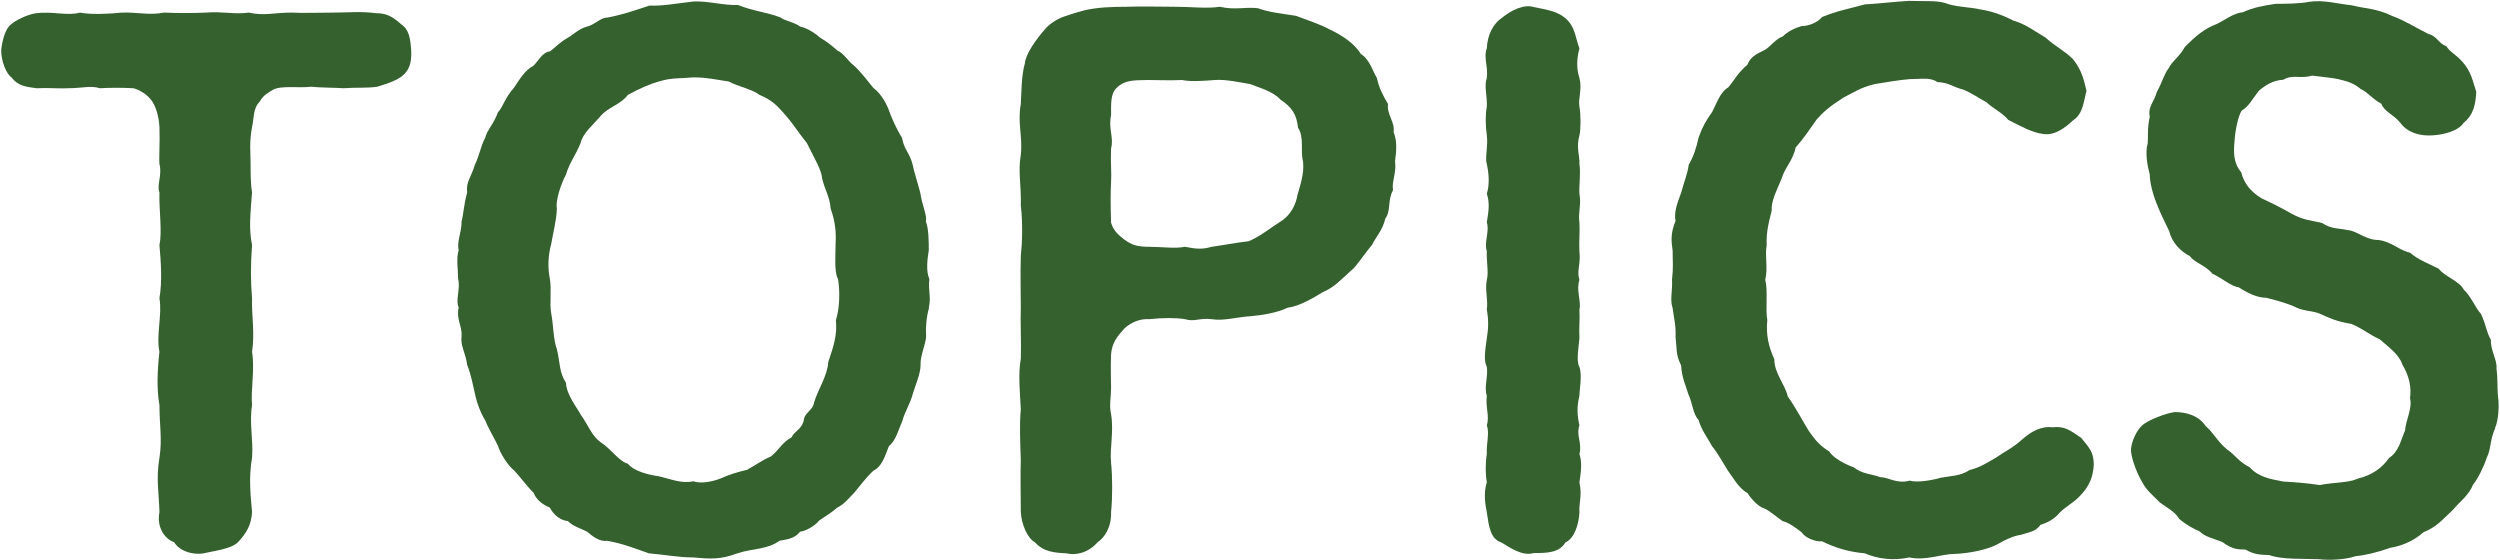
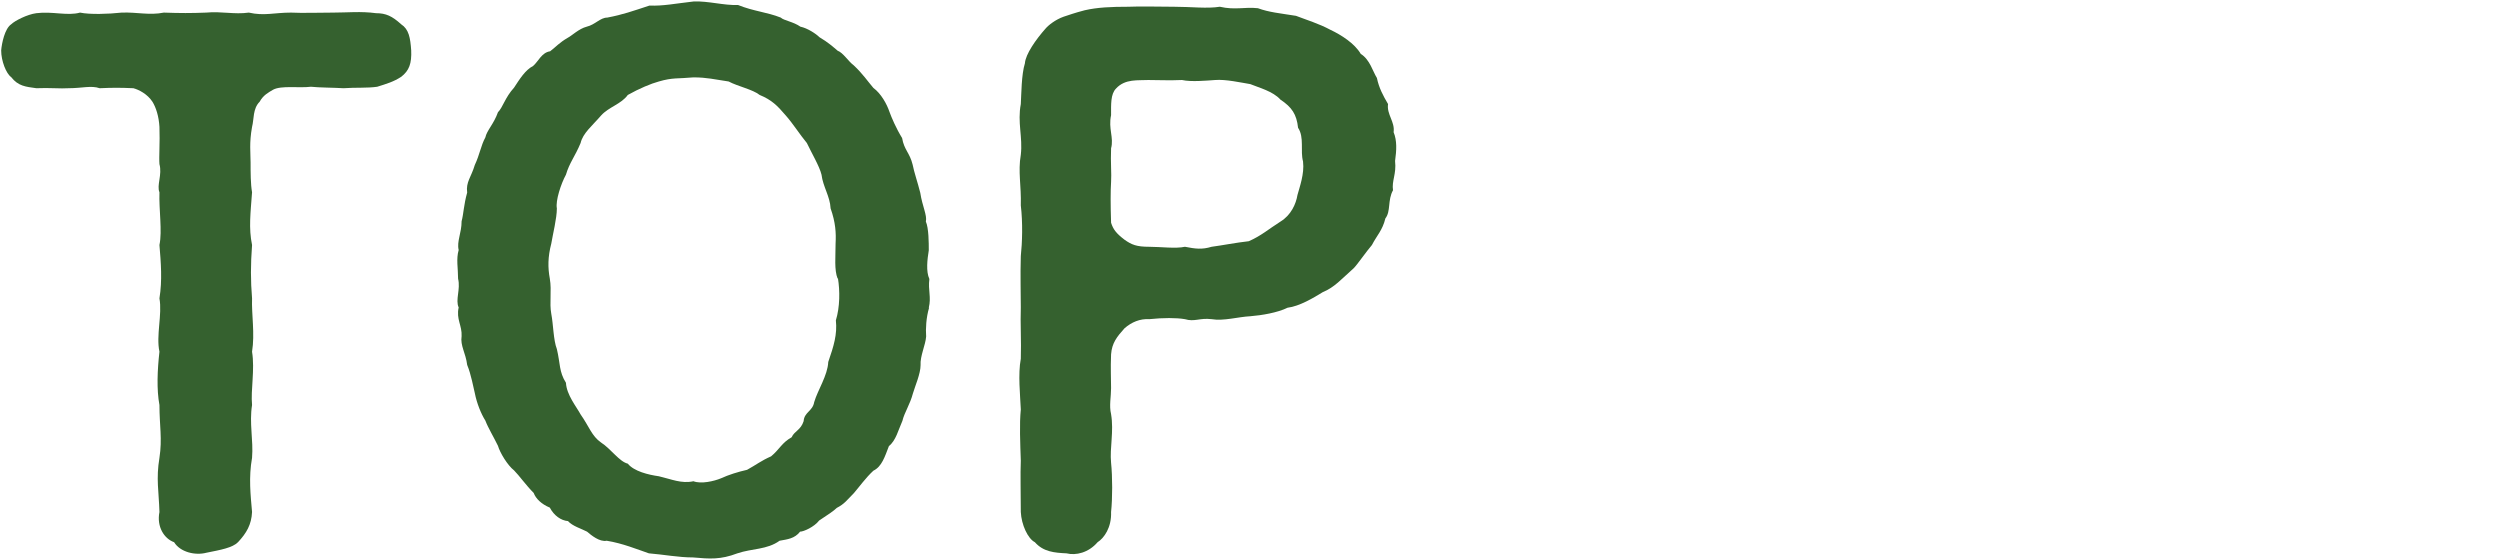
<svg xmlns="http://www.w3.org/2000/svg" id="_レイヤー_1" viewBox="0 0 85.3 19.1">
  <defs>
    <style>.cls-1{fill:#35612f;}</style>
  </defs>
  <path class="cls-1" d="M14.03,1.71c.02.46-.07.7-.34.91-.26.17-.5.24-.82.34-.34.05-.74.02-1.15.05-.31-.02-.84-.02-1.11-.05-.41.05-1.01-.05-1.29.1-.17.1-.34.19-.46.41-.24.24-.19.6-.26.86-.1.55-.05.89-.05,1.22,0,.31,0,.74.05,1.01-.05.7-.12,1.22,0,1.8-.05.67-.05,1.22,0,1.82-.02.55.1,1.2,0,1.82.1.62-.05,1.3,0,1.82-.1.62.05,1.2,0,1.8-.12.67-.05,1.27,0,1.85-.02.43-.19.72-.48,1.03-.19.19-.58.26-1.08.36-.38.1-.89-.02-1.1-.36-.34-.12-.6-.53-.5-1.03-.02-.7-.12-1.13,0-1.85.1-.65,0-1.1,0-1.8-.1-.53-.07-1.2,0-1.82-.12-.55.1-1.27,0-1.82.1-.62.05-1.22,0-1.82.1-.48-.02-1.2,0-1.8-.1-.24.1-.6,0-.96-.02-.24.02-.74,0-1.27-.02-.36-.12-.67-.24-.86-.17-.26-.46-.41-.65-.46-.46-.02-.7-.02-1.15,0-.29-.1-.6,0-1.06,0-.26.02-.67-.02-1.1,0-.36-.05-.62-.07-.86-.38-.17-.12-.34-.55-.34-.91.02-.24.12-.74.34-.89.12-.12.55-.34.86-.38.55-.07,1.06.1,1.49-.02.34.07.96.05,1.42,0,.53-.02.94.1,1.44,0,.55.02.94.02,1.44,0,.53-.05.96.07,1.46,0,.53.12.86,0,1.44,0,.36.02,1.03,0,1.44,0,.48,0,.94-.05,1.46.02.34,0,.55.1.86.38.26.17.31.46.34.89Z" />
  <path class="cls-1" d="M31.7,10.5c-.1.34-.12.72-.1.98-.02.29-.21.67-.19.98,0,.29-.19.72-.26.96-.1.38-.29.65-.36.94-.14.31-.22.67-.46.86-.14.36-.24.7-.53.84-.26.24-.48.55-.67.77-.24.24-.31.36-.58.5-.1.1-.31.24-.6.43-.17.22-.53.38-.65.38-.19.24-.43.26-.7.31-.43.31-.94.26-1.44.43-.58.22-.94.19-1.51.14-.5,0-1.01-.1-1.51-.14-.41-.14-.89-.34-1.44-.43-.24.05-.53-.19-.67-.31-.19-.1-.5-.19-.65-.36-.24-.02-.48-.19-.62-.46-.29-.12-.48-.31-.55-.5-.26-.26-.5-.6-.67-.77-.22-.17-.48-.6-.55-.84-.14-.29-.34-.62-.43-.86-.14-.22-.29-.58-.36-.94-.05-.19-.12-.62-.26-.96-.05-.41-.24-.65-.19-.98.02-.36-.19-.58-.1-.98-.12-.26.07-.62-.02-.98,0-.36-.07-.67.02-.98-.07-.29.1-.58.1-.98.07-.26.07-.55.19-.98-.05-.36.14-.53.26-.94.17-.36.21-.67.36-.94.05-.24.29-.46.43-.86.17-.17.24-.5.55-.84.19-.29.38-.6.65-.74.17-.14.29-.46.58-.5.22-.17.31-.29.6-.46.14-.07.38-.31.65-.38.29-.07.46-.31.7-.31.53-.1.86-.22,1.44-.41.46.02.89-.07,1.51-.14.5-.02,1.03.14,1.51.12.55.22.98.24,1.46.43.1.1.43.14.67.31.24.05.53.24.65.36.29.17.48.34.62.46.19.07.36.36.55.5.31.29.48.55.67.77.26.19.46.55.55.82.07.19.22.55.43.89.07.41.26.5.36.91.05.26.17.6.26.96.07.46.24.77.19.98.1.22.1.74.1.98-.05.31-.1.72.02.98-.05.38.07.62-.02.98ZM28.58,9.51c-.12-.31-.07-.74-.07-1.2.02-.36,0-.72-.17-1.2-.02-.41-.26-.74-.31-1.15-.07-.29-.34-.74-.5-1.08-.24-.29-.48-.67-.72-.94-.29-.34-.48-.53-.89-.7-.24-.19-.74-.29-1.06-.46-.48-.07-.74-.14-1.2-.14-.53.05-.7,0-1.18.14-.26.07-.67.24-1.06.46-.22.31-.65.41-.91.7-.31.36-.62.6-.7.94-.19.46-.38.67-.5,1.08-.17.31-.36.89-.31,1.15,0,.34-.14.89-.19,1.2-.12.46-.12.82-.05,1.2.07.41-.02.82.05,1.2.07.36.07.89.19,1.2.12.5.07.77.31,1.15.02.41.36.82.5,1.08.29.41.38.74.7.96.34.22.62.65.91.72.21.26.7.38,1.06.43.43.1.77.26,1.18.17.26.1.7,0,.94-.1.26-.12.58-.22.89-.29.31-.17.48-.31.82-.46.29-.24.36-.46.7-.65.1-.22.31-.24.41-.55.02-.31.31-.34.36-.65.12-.41.46-.91.48-1.37.19-.55.31-.94.26-1.42.14-.46.14-1.01.07-1.44Z" />
  <path class="cls-1" d="M47.53,6.49c-.19.34-.07.72-.26.96-.1.41-.29.58-.46.91-.19.22-.5.67-.62.79-.43.38-.65.65-1.06.82-.31.19-.79.48-1.2.53-.34.17-.89.26-1.27.29-.41.02-.91.17-1.32.1-.41-.05-.58.1-.91,0-.29-.05-.74-.05-1.22,0-.31-.02-.6.1-.84.31-.26.29-.43.5-.46.89-.02.53,0,.74,0,1.15,0,.31-.07.6,0,.89.1.6-.05,1.15,0,1.66.05.48.05,1.22,0,1.68.02.53-.24.89-.46,1.03-.31.36-.74.46-1.06.38-.41-.02-.79-.05-1.08-.38-.24-.12-.46-.6-.48-1.03,0-.65-.02-1.27,0-1.75-.02-.6-.05-1.25,0-1.75-.02-.48-.1-1.2,0-1.73.02-.6-.02-1.22,0-1.75,0-.48-.02-1.1,0-1.75.05-.46.07-1.15,0-1.73.02-.67-.1-1.15,0-1.73.07-.6-.12-1.1,0-1.73.02-.34.02-1.01.14-1.39.02-.31.38-.82.7-1.18.1-.12.34-.31.62-.41.22-.07.34-.12.72-.22.43-.1.91-.12,1.49-.12.46-.02.98,0,1.56,0s1.13.07,1.56,0c.53.12.84,0,1.3.05.38.14.74.17,1.3.26.36.14.77.26,1.18.48.36.17.82.46,1.03.82.31.19.41.6.55.82.07.34.21.6.38.89-.05.36.24.6.19.96.12.29.1.62.05.98.05.46-.12.67-.07,1.01ZM44.46,5.51c-.1-.36.05-.82-.17-1.15-.05-.46-.21-.7-.6-.96-.26-.29-.74-.41-1.03-.53-.31-.05-.84-.17-1.2-.14-.29.02-.82.07-1.13,0-.48.02-.72,0-1.15,0-.34.02-.79-.05-1.1.29-.19.19-.17.55-.17.91-.1.46.1.77,0,1.13-.02.5.02.86,0,1.15-.02.31-.02.77,0,1.39.07.22.17.36.46.58.24.17.41.24.84.24.38,0,.91.07,1.22,0,.36.07.58.1.91,0,.38-.05.82-.14,1.27-.19.43-.19.67-.41,1.08-.67.36-.22.53-.6.58-.91.07-.26.24-.72.19-1.13Z" />
-   <path class="cls-1" d="M53.89,17.48c-.02.41-.17.89-.48,1.03-.21.36-.65.36-1.08.36-.38.12-.82-.19-1.1-.36-.38-.12-.43-.55-.5-1.03-.05-.24-.12-.65,0-1.03-.05-.26-.05-.65,0-.96-.02-.38.1-.7,0-.98.1-.31-.05-.6,0-1.01-.1-.29.05-.65,0-.98-.12-.24-.05-.6,0-.98.05-.29.07-.6,0-.98.05-.36-.07-.65,0-1.01.07-.24-.02-.67,0-.98-.1-.31.1-.67,0-.98.07-.43.1-.67,0-.98.1-.31.07-.7,0-1.01-.07-.22.05-.62,0-.98-.05-.36-.05-.72,0-.98.02-.36-.1-.7,0-.98.05-.38-.12-.72,0-1.01.02-.46.22-.84.5-1.03.36-.29.77-.48,1.1-.38.48.1.79.14,1.08.38.34.29.34.67.48,1.03-.1.38-.1.7,0,1.01.1.38-.05.72,0,.98.05.26.05.79,0,.98-.12.41.02.72,0,.98.05.31-.02.77,0,1.01.07.34-.05.67,0,.98.02.29-.02.72,0,.98.05.46-.1.67,0,.98-.12.36.07.74,0,1.01.02.41-.02.6,0,.98-.02.26-.12.79,0,.98.1.29,0,.77,0,.98-.1.41-.07.7,0,1.01-.12.36.1.6,0,.98.1.29.05.62,0,.98.1.43-.02.67,0,1.01Z" />
-   <path class="cls-1" d="M71.44,15.83c-.02.6-.29.91-.53,1.15-.17.17-.43.31-.62.5-.22.26-.46.36-.67.43-.17.24-.38.24-.67.34-.22.02-.58.19-.74.29-.38.22-1.03.34-1.51.36-.46,0-.98.24-1.56.12-.53.12-1.08.05-1.51-.14-.6-.05-1.08-.22-1.46-.41-.24.02-.58-.12-.7-.31-.22-.17-.46-.34-.65-.38-.24-.17-.48-.38-.62-.43-.24-.07-.48-.38-.58-.53-.31-.17-.5-.55-.67-.77-.14-.22-.36-.62-.53-.82-.17-.31-.38-.58-.46-.89-.21-.24-.19-.53-.36-.91-.07-.24-.22-.55-.24-.96-.19-.38-.14-.55-.19-.98.02-.38-.07-.72-.1-.98-.1-.29,0-.55-.02-.98.05-.43.02-.58.02-.98-.05-.34-.07-.6.1-1.01-.07-.34.1-.7.19-.96.1-.38.22-.65.26-.96.17-.29.26-.58.34-.94.14-.38.26-.58.46-.86.14-.26.26-.67.55-.84.22-.26.31-.48.65-.77.1-.26.29-.36.58-.5.14-.05.41-.41.62-.46.17-.17.41-.29.65-.36.24,0,.55-.12.7-.31.55-.22.84-.26,1.46-.43.41-.02,1.1-.1,1.51-.12.53.02.89-.02,1.22.07.34.14.86.14,1.2.22.34.05.72.17,1.13.38.41.12.65.31,1.1.58.38.34.67.46.94.74.31.38.38.74.46,1.08-.12.5-.14.79-.46,1.01-.26.24-.62.53-1.03.46-.38-.05-.74-.26-1.18-.48-.19-.24-.55-.41-.74-.6-.19-.1-.55-.34-.79-.43-.38-.1-.48-.24-.89-.26-.24-.17-.53-.1-.94-.1-.31.02-.89.12-1.2.17-.48.12-.67.26-1.06.46-.46.29-.7.5-.91.74-.24.34-.46.67-.72.96-.1.46-.38.7-.48,1.06-.19.46-.36.77-.34,1.1-.12.46-.19.79-.17,1.18-.07.34.05.77-.05,1.18.1.38,0,1.01.07,1.37-.05.53.05.91.24,1.34,0,.48.36.84.46,1.27.29.41.48.79.72,1.18.26.36.36.48.7.7.12.22.6.46.82.53.31.24.58.22.91.34.29,0,.55.24,1.01.12.24.07.72,0,1.06-.1.38-.07.65-.05.98-.26.38-.1.58-.24.91-.43.31-.22.55-.31.89-.62.29-.26.65-.46,1.03-.41.41-.05.6.1.98.36.29.36.43.48.43.94Z" />
-   <path class="cls-1" d="M85.14,14.6c-.19.41-.14.72-.29,1.01-.1.31-.31.74-.48.94-.12.34-.48.6-.67.84-.41.38-.55.58-1.01.77-.38.34-.82.48-1.13.53-.48.17-.89.26-1.2.29-.34.12-.89.14-1.25.1-.48-.02-1.25.02-1.68-.14-.31-.02-.48,0-.82-.19-.29,0-.46-.02-.79-.26-.31-.12-.58-.17-.77-.36-.17-.07-.46-.22-.7-.43-.14-.24-.36-.34-.65-.55-.29-.29-.46-.43-.58-.65-.19-.31-.38-.79-.41-1.1-.02-.26.19-.79.48-.96.17-.12.7-.34,1.01-.38.41,0,.82.12,1.06.48.26.22.38.5.72.79.29.19.38.41.79.62.29.34.77.41,1.13.48.36.02.79.05,1.25.12.5-.1.98-.07,1.3-.22.5-.12.84-.38,1.06-.7.34-.22.41-.62.55-.94.02-.34.26-.77.17-1.1.05-.38-.02-.74-.26-1.15-.12-.36-.48-.6-.77-.86-.41-.19-.6-.38-.98-.53-.48-.07-.79-.22-1.1-.36-.29-.1-.55-.07-.86-.24-.29-.12-.65-.22-.94-.29-.31,0-.65-.17-.94-.36-.24-.02-.53-.29-.89-.46-.24-.29-.62-.38-.77-.6-.29-.14-.62-.46-.7-.84-.17-.34-.34-.7-.43-.94-.14-.34-.24-.74-.24-1.01-.07-.24-.17-.74-.07-1.06.02-.24-.02-.5.07-.91-.07-.34.14-.48.24-.84.19-.34.24-.6.41-.82.1-.22.36-.38.55-.72.22-.22.55-.55.94-.72.38-.14.67-.43,1.03-.46.38-.17.67-.22,1.13-.29.29,0,.82,0,1.15-.07.5-.07.94.07,1.44.12.46.12.84.1,1.37.36.46.17.77.38,1.25.62.29.07.36.34.6.41.17.24.34.29.55.53.31.34.36.67.48,1.03-.02.38-.07.77-.43,1.06-.19.29-.7.41-1.08.43-.38.02-.82-.07-1.08-.43-.24-.29-.55-.38-.65-.65-.34-.19-.48-.41-.7-.5-.22-.19-.43-.26-.77-.34-.22-.05-.53-.07-.89-.12-.41.12-.67-.05-.98.14-.36.02-.62.19-.84.38-.24.31-.34.53-.58.67-.12.17-.22.67-.24.96-.05.48-.05.82.22,1.15.1.38.31.65.7.89.41.19.7.34.98.5.46.26.7.24,1.08.34.34.22.58.17.86.24.34.02.6.34,1.08.34.46.07.7.36,1.06.43.24.22.6.36.98.55.19.26.7.41.86.72.24.22.38.6.58.82.19.41.17.58.34.89-.02.34.22.7.19.96.05.41.02.6.05.96.05.29.02.84-.1,1.08Z" />
</svg>